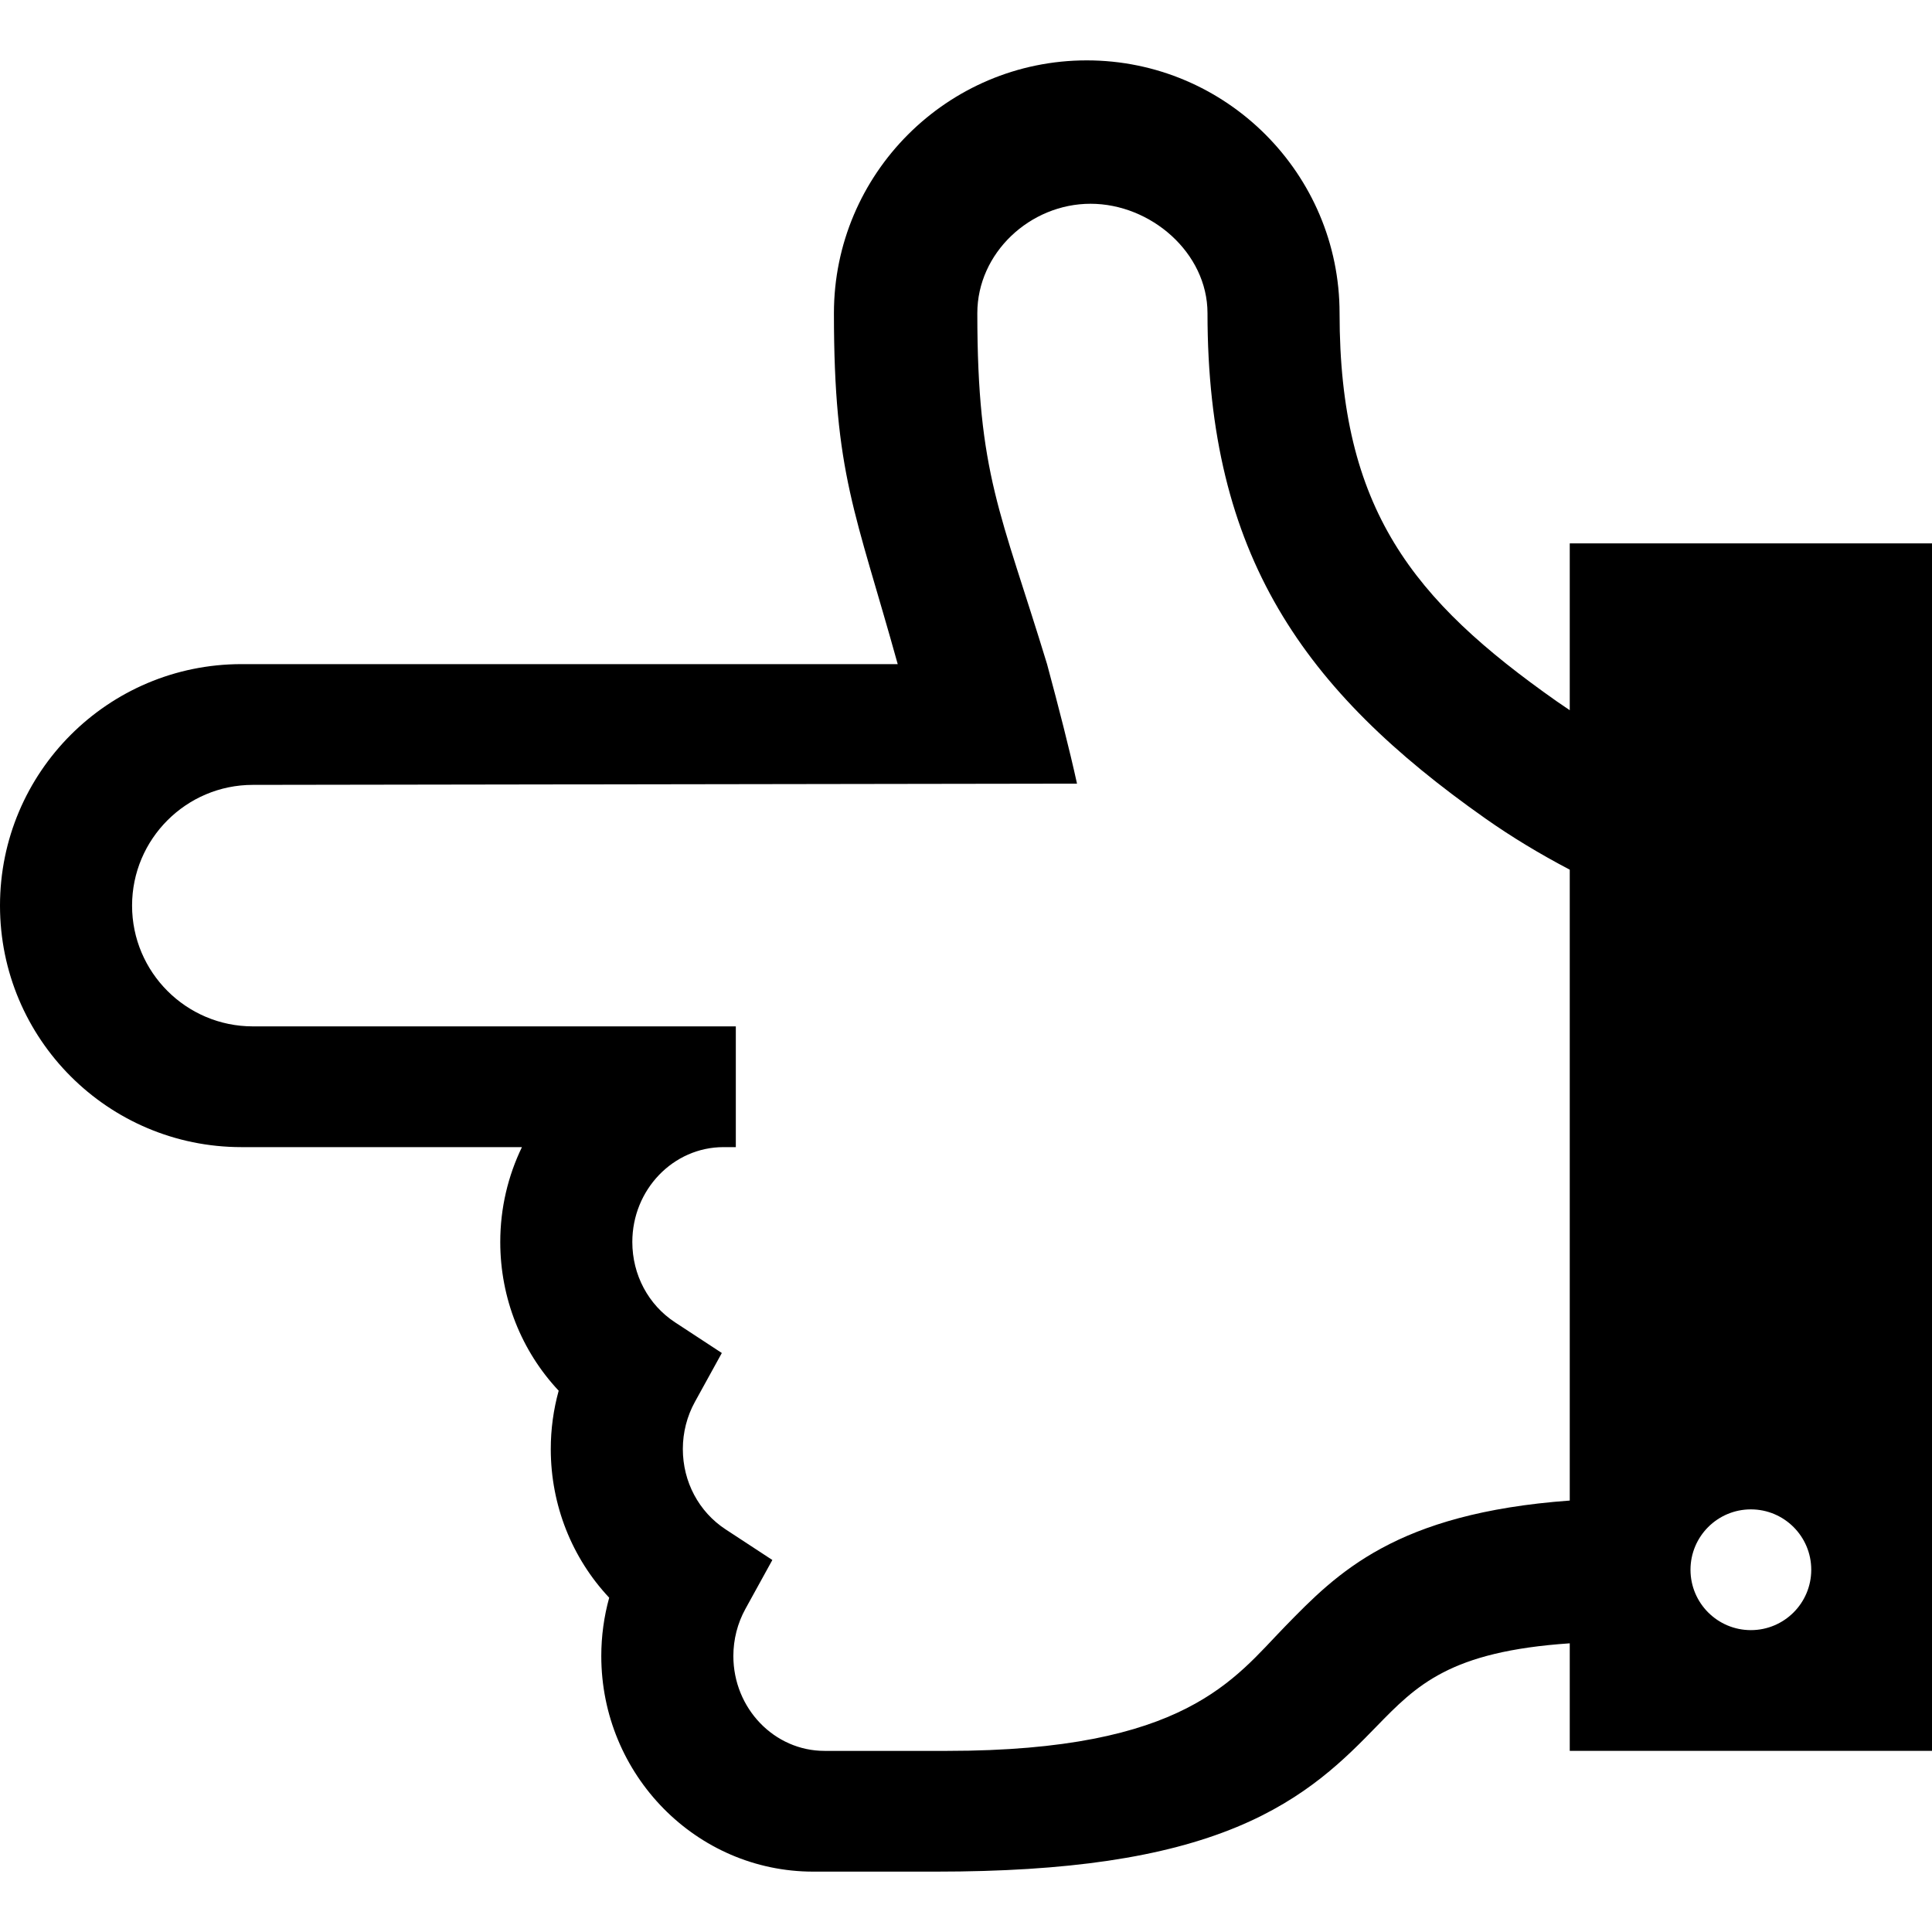
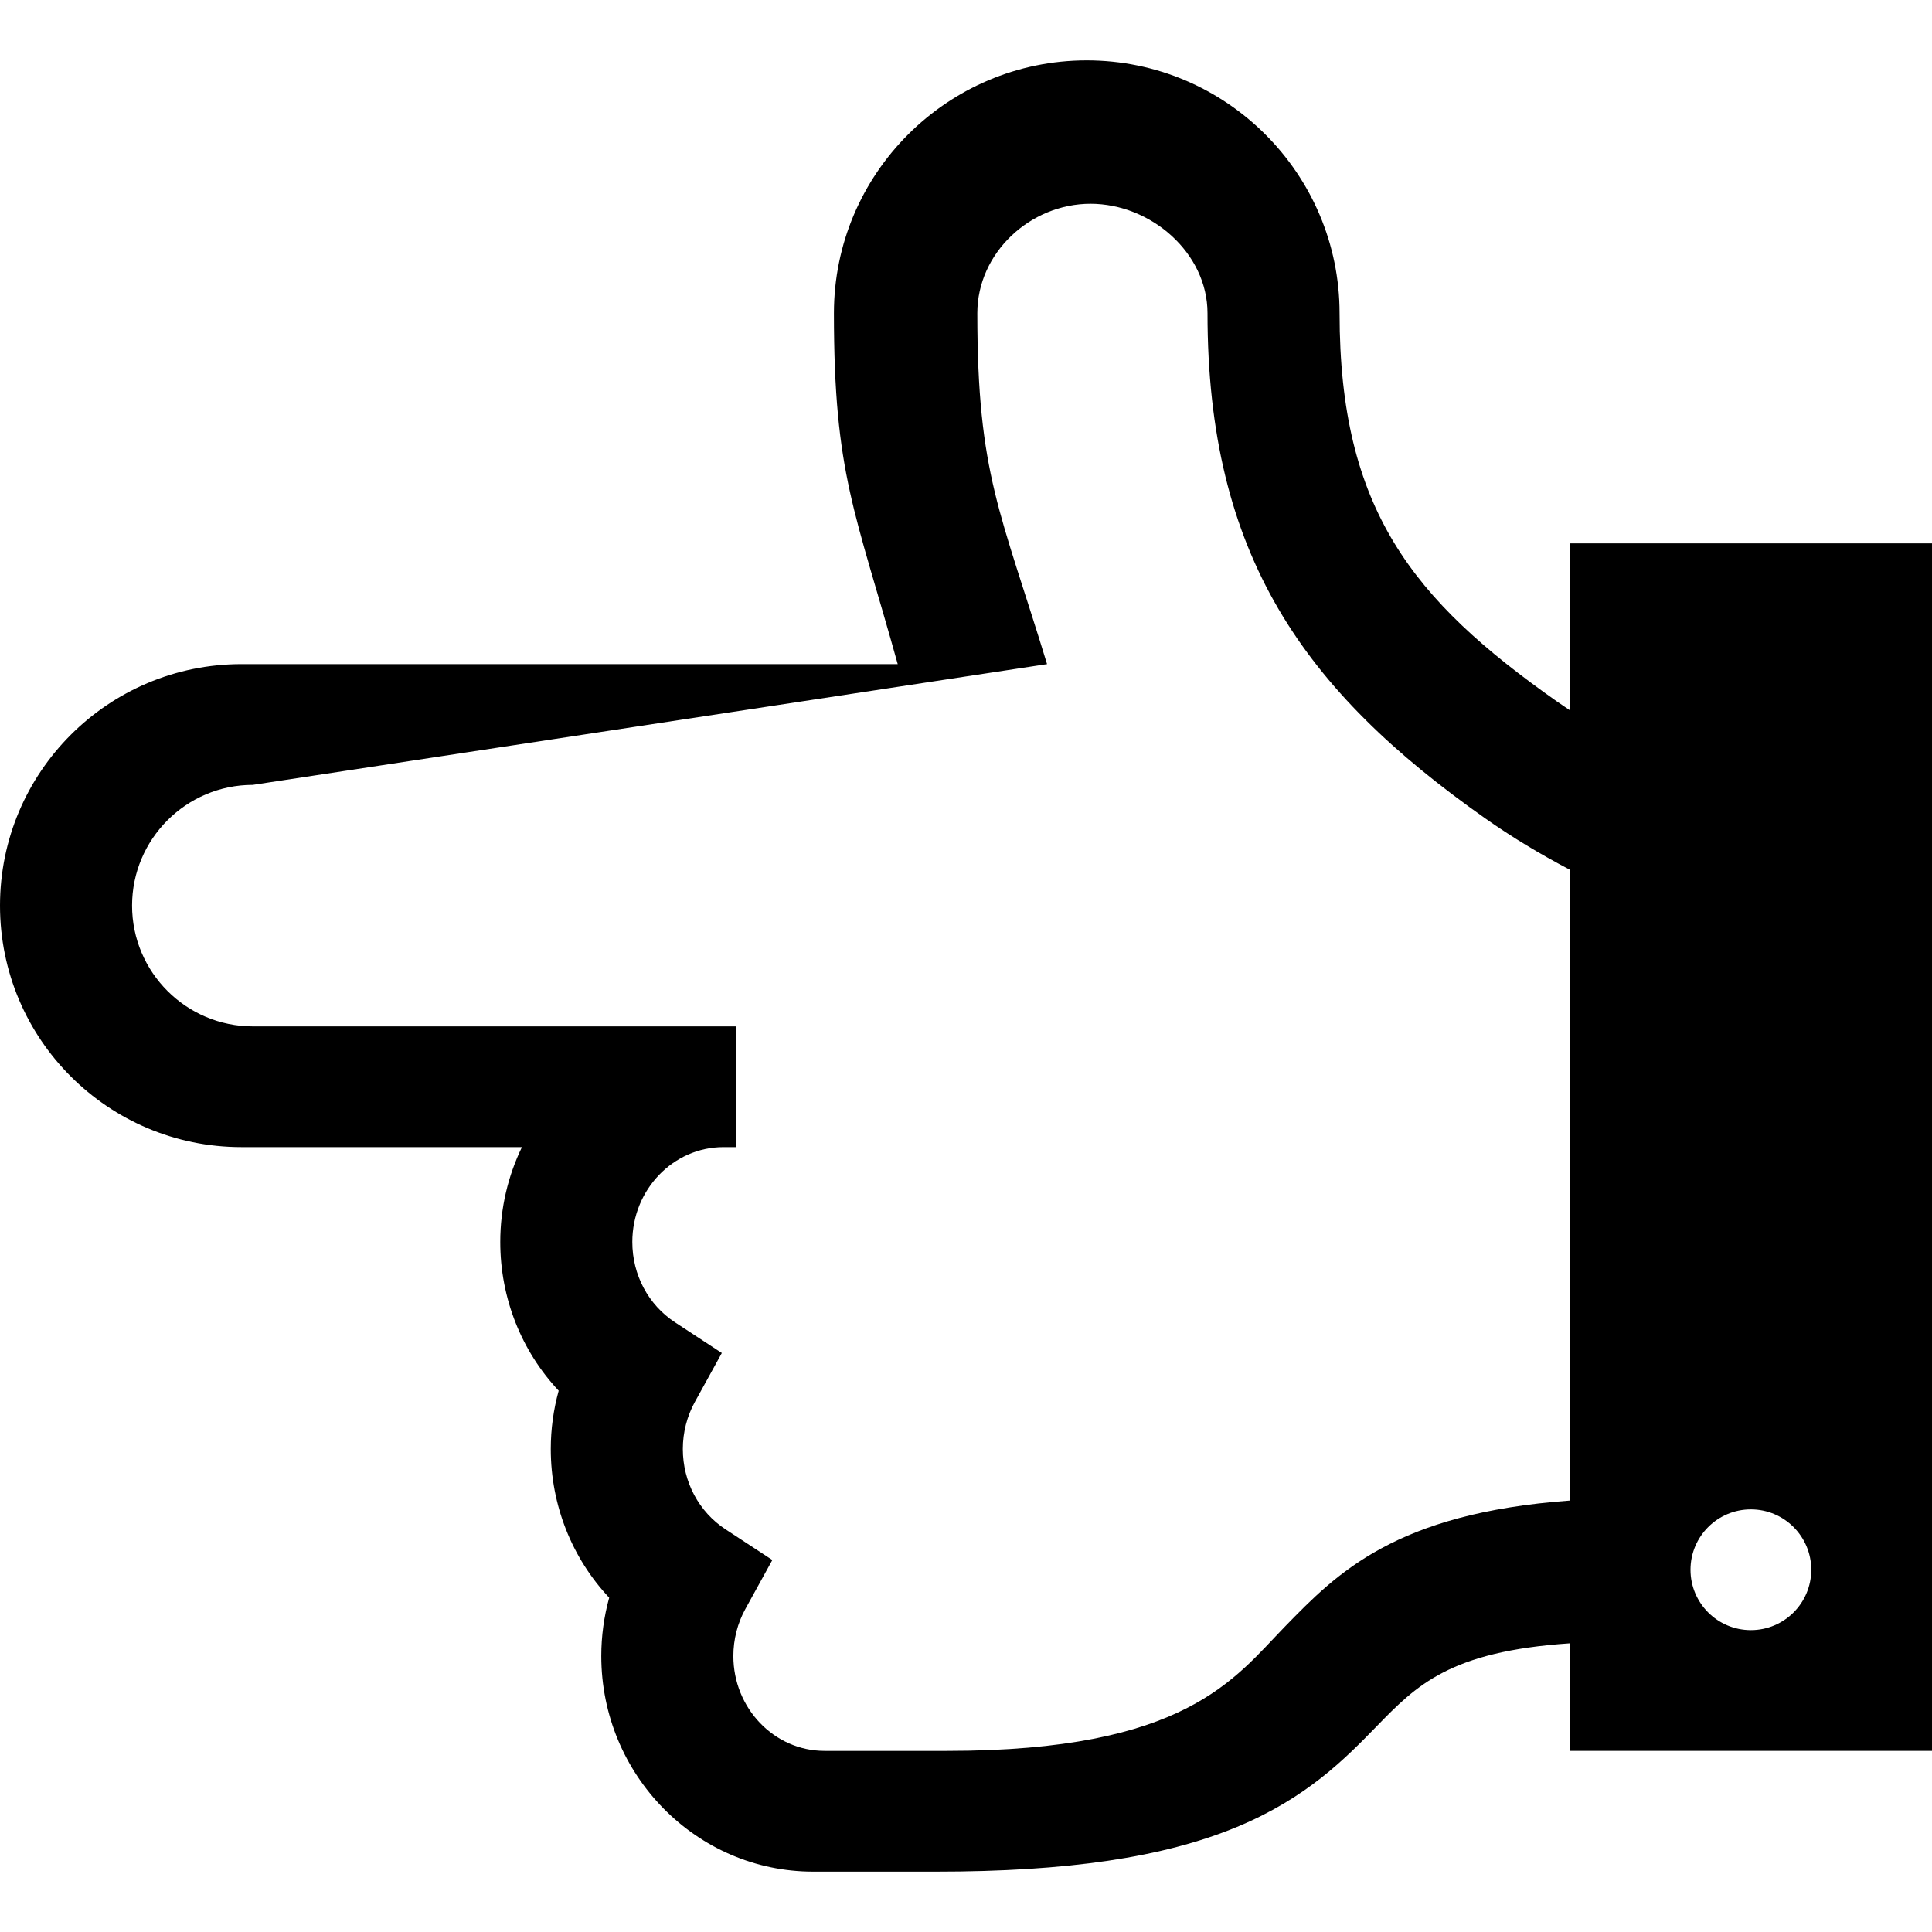
<svg xmlns="http://www.w3.org/2000/svg" id="Capa_1" x="0px" y="0px" width="512px" height="512px" viewBox="0 0 512 512" style="enable-background:new 0 0 512 512;" xml:space="preserve">
  <g>
-     <path d="M64,176h173.904C226.676,135.545,221,125.704,221,83c0-36.944,30.056-67,67-67c36.943,0,67,30.056,67,67 c0,51.986,19.361,75.975,57.545,102.855c1.135,0.798,2.289,1.581,3.455,2.355V144h96v320h-96v-28.502 c-31.83,2.151-40.561,11.096-51.223,22.042c-8.227,8.445-18.465,18.956-37.016,26.638C308.285,492.243,282.939,496,248,496h-24 h-8.49c-30.969,0-56.163-25.634-56.163-57.143c0-5.235,0.712-10.438,2.095-15.45c-9.855-10.498-15.482-24.501-15.482-39.407 c0-5.234,0.712-10.438,2.095-15.449c-9.855-10.499-15.482-24.503-15.482-39.408c0-9.018,2.071-17.55,5.744-25.143H64 c-35.347,0-64-28.652-64-64C0,204.654,28.653,176,64,176z M464,432c8.836,0,16-7.163,16-16s-7.164-16-16-16s-16,7.163-16,16 S455.164,432,464,432z M67,272h124.734H195v32h-3.266c-13.323,0-24.163,11.279-24.163,25.143c0,8.687,4.234,16.646,11.327,21.293 l12.394,8.123l-7.149,12.979c-2.083,3.78-3.184,8.091-3.184,12.463c0,8.685,4.234,16.646,11.326,21.291l12.395,8.122l-7.149,12.979 c-2.083,3.781-3.184,8.093-3.184,12.466c0,13.861,10.84,25.143,24.163,25.143H227h24c63.281,0,76.045-19.103,89.557-32.975 c13.793-14.16,29.244-29.992,75.443-33.364V230.474c-7.879-4.132-15.35-8.632-22.328-13.545C345.475,183,320,147.156,320,83 c0-15.991-15.01-29-31-29s-30,13.009-30,29c0,42.83,6.207,52.706,18.48,93c3.062,11.371,5.961,22.635,7.938,31.667L67,208 c-17.645,0-32,14.355-32,32C35,257.645,49.355,272,67,272z" />
+     <path d="M64,176h173.904C226.676,135.545,221,125.704,221,83c0-36.944,30.056-67,67-67c36.943,0,67,30.056,67,67 c0,51.986,19.361,75.975,57.545,102.855c1.135,0.798,2.289,1.581,3.455,2.355V144h96v320h-96v-28.502 c-31.83,2.151-40.561,11.096-51.223,22.042c-8.227,8.445-18.465,18.956-37.016,26.638C308.285,492.243,282.939,496,248,496h-24 h-8.49c-30.969,0-56.163-25.634-56.163-57.143c0-5.235,0.712-10.438,2.095-15.45c-9.855-10.498-15.482-24.501-15.482-39.407 c0-5.234,0.712-10.438,2.095-15.449c-9.855-10.499-15.482-24.503-15.482-39.408c0-9.018,2.071-17.55,5.744-25.143H64 c-35.347,0-64-28.652-64-64C0,204.654,28.653,176,64,176z M464,432c8.836,0,16-7.163,16-16s-7.164-16-16-16s-16,7.163-16,16 S455.164,432,464,432z M67,272h124.734H195v32h-3.266c-13.323,0-24.163,11.279-24.163,25.143c0,8.687,4.234,16.646,11.327,21.293 l12.394,8.123l-7.149,12.979c-2.083,3.78-3.184,8.091-3.184,12.463c0,8.685,4.234,16.646,11.326,21.291l12.395,8.122l-7.149,12.979 c-2.083,3.781-3.184,8.093-3.184,12.466c0,13.861,10.84,25.143,24.163,25.143H227h24c63.281,0,76.045-19.103,89.557-32.975 c13.793-14.16,29.244-29.992,75.443-33.364V230.474c-7.879-4.132-15.35-8.632-22.328-13.545C345.475,183,320,147.156,320,83 c0-15.991-15.01-29-31-29s-30,13.009-30,29c0,42.83,6.207,52.706,18.48,93L67,208 c-17.645,0-32,14.355-32,32C35,257.645,49.355,272,67,272z" />
  </g>
  <g> </g>
  <g> </g>
  <g> </g>
  <g> </g>
  <g> </g>
  <g> </g>
  <g> </g>
  <g> </g>
  <g> </g>
  <g> </g>
  <g> </g>
  <g> </g>
  <g> </g>
  <g> </g>
  <g> </g>
</svg>